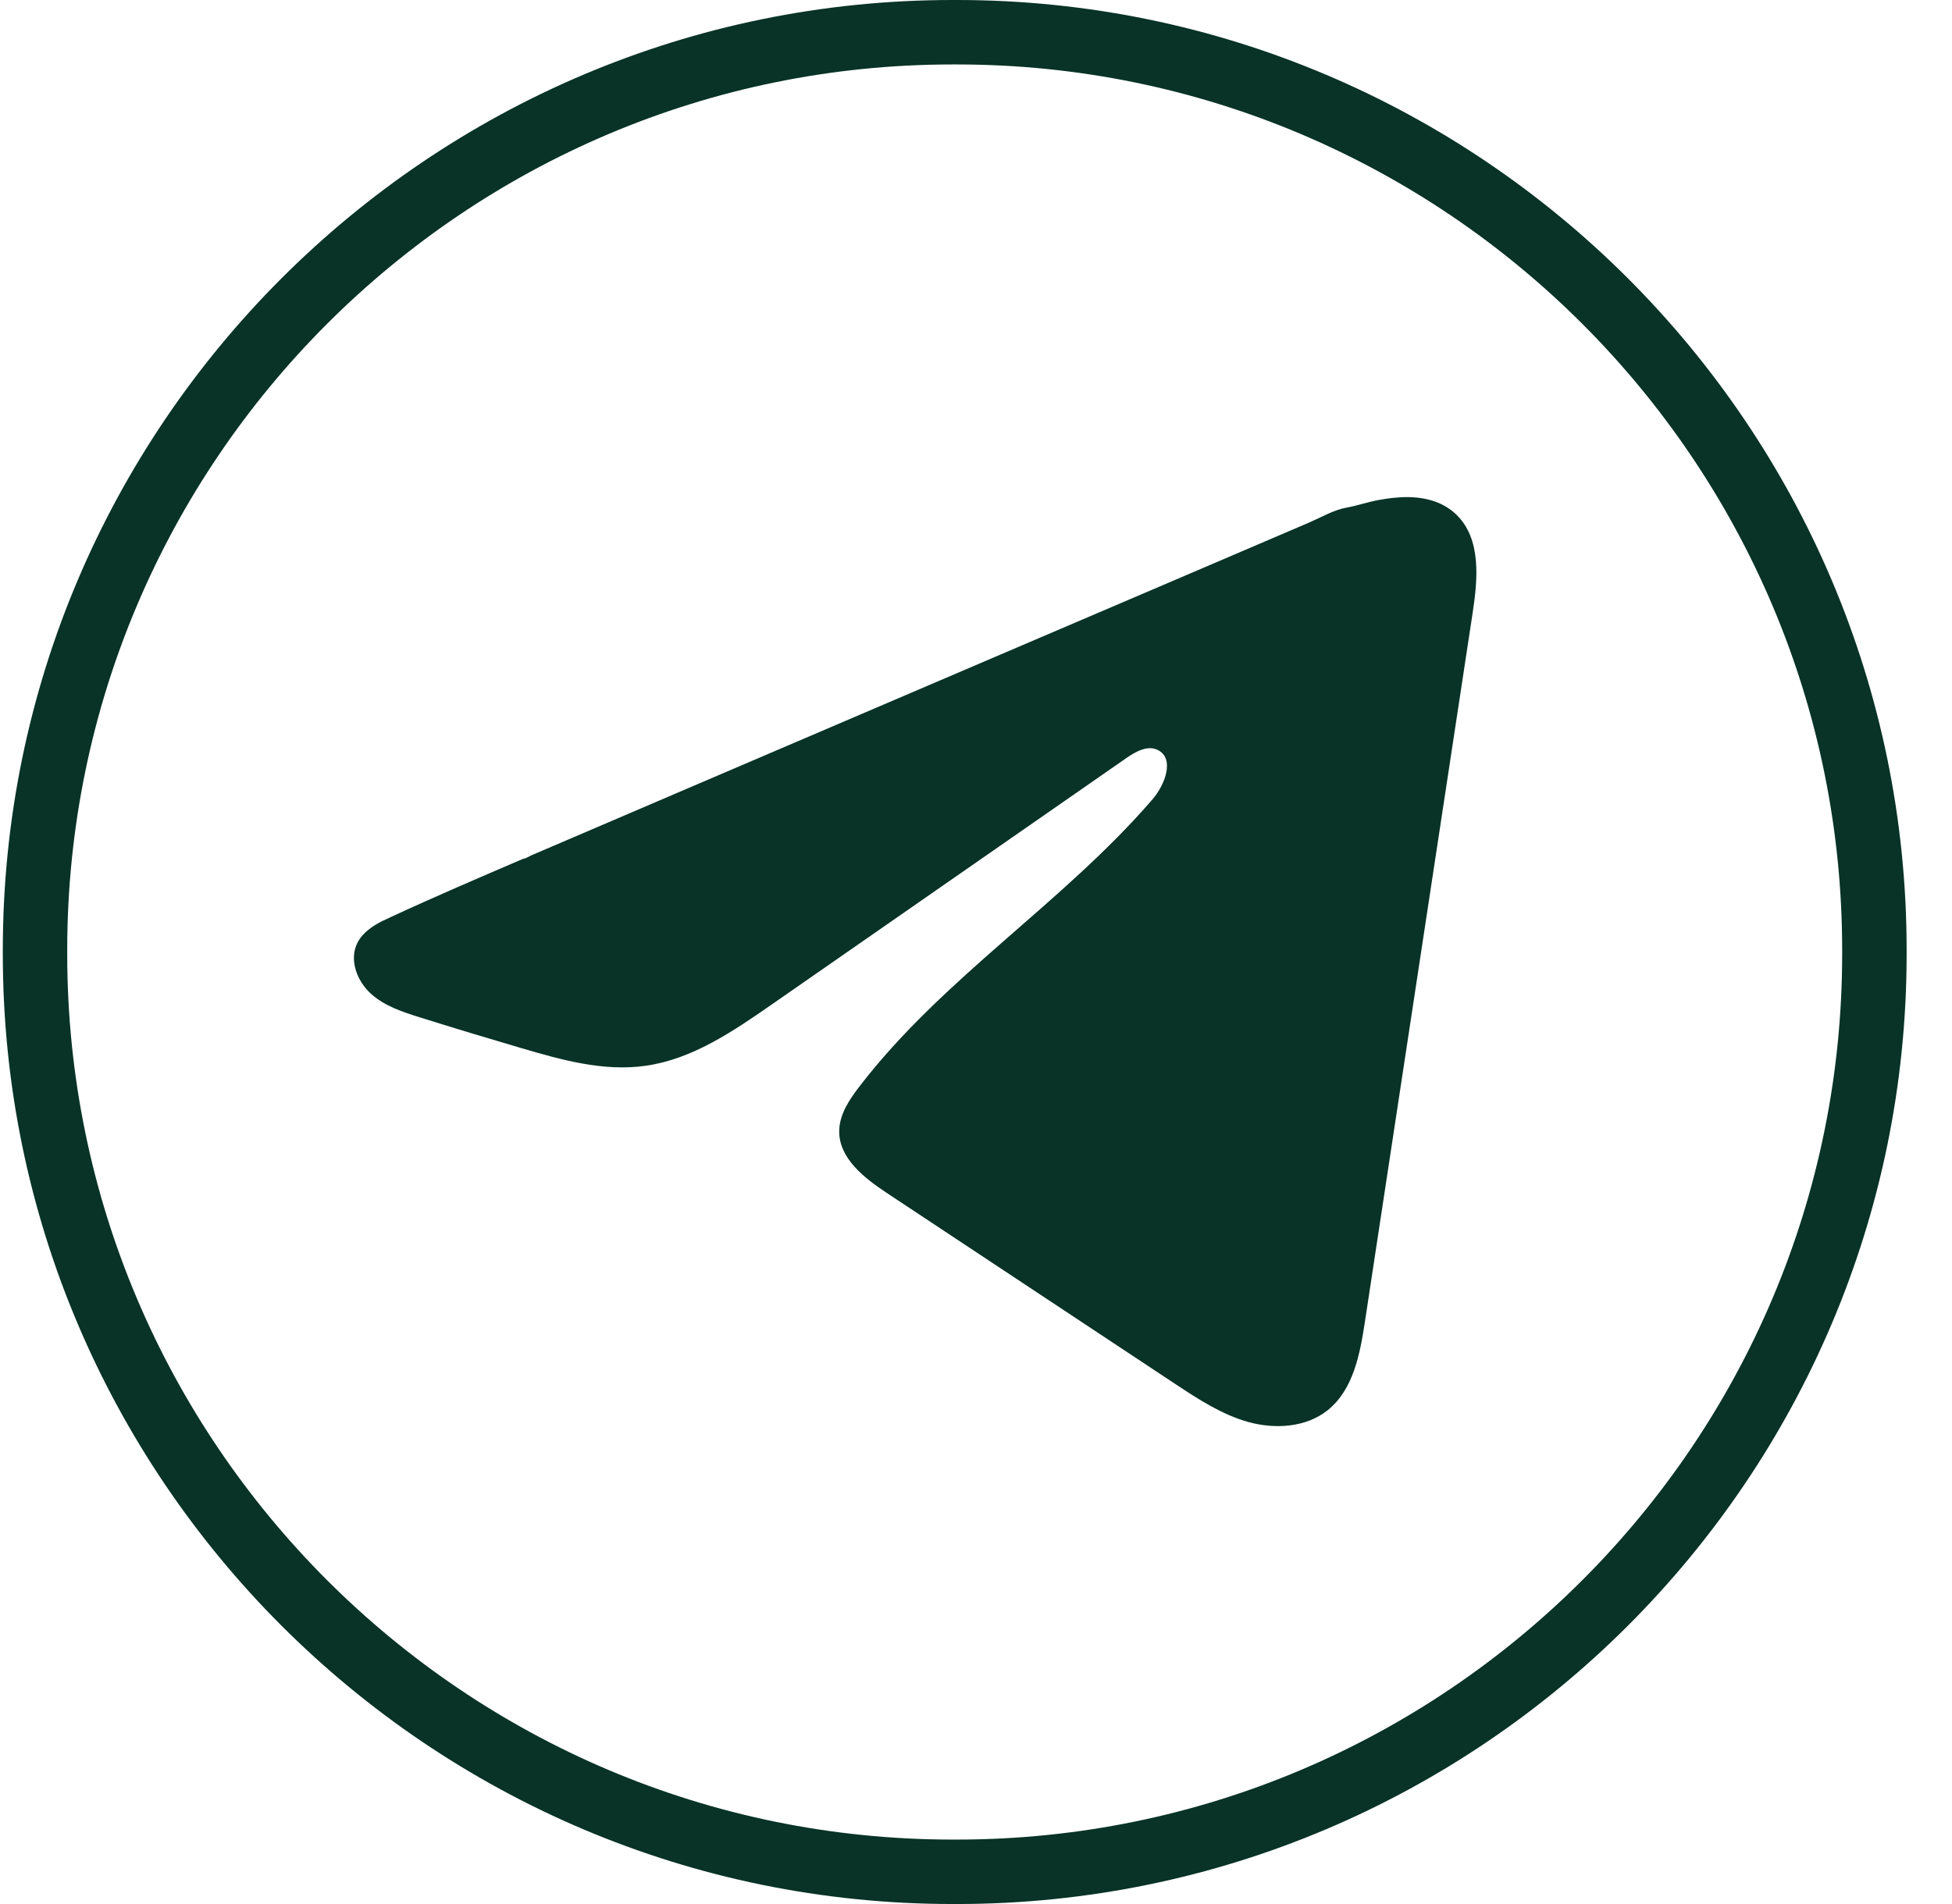
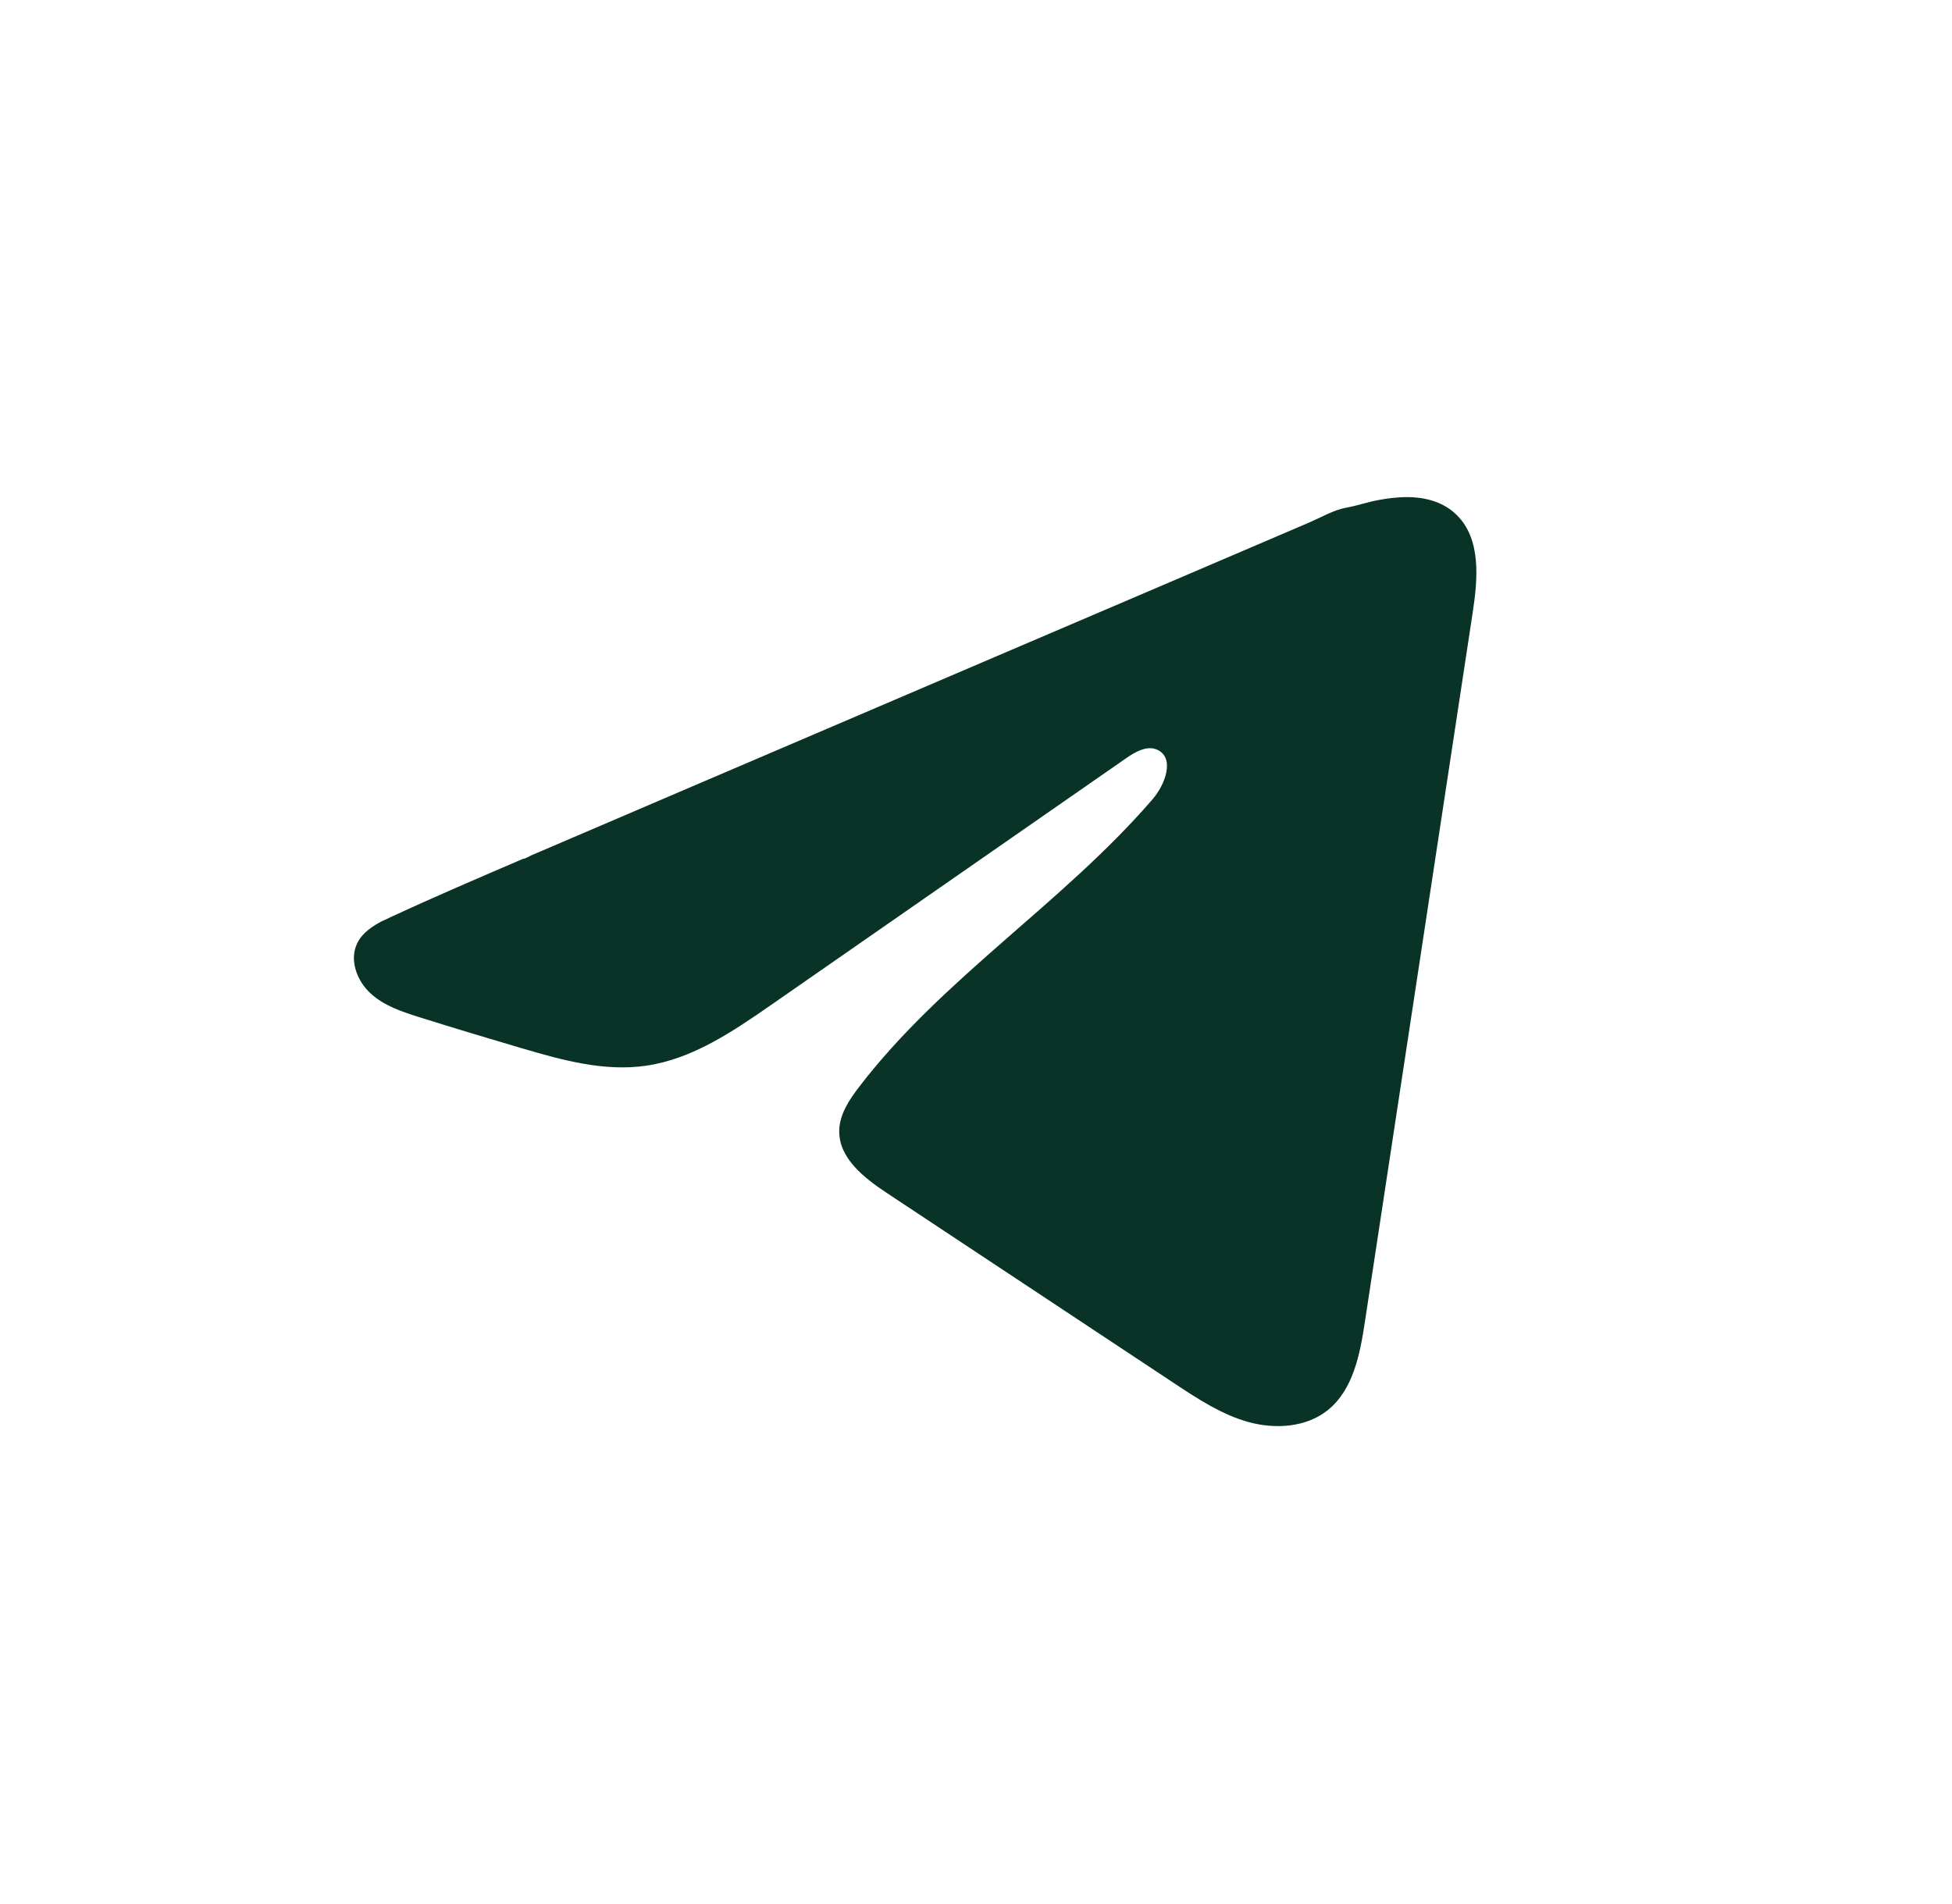
<svg xmlns="http://www.w3.org/2000/svg" width="41" height="40" viewBox="0 0 41 40" fill="none">
-   <path d="M20.097 40H20.009C9.008 40 0.059 31.048 0.059 20.044V19.956C0.059 8.952 9.008 0 20.009 0H20.097C31.097 0 40.047 8.952 40.047 19.956V20.044C40.047 31.048 31.097 40 20.097 40ZM20.009 1.354C9.754 1.354 1.412 9.698 1.412 19.956V20.044C1.412 30.302 9.754 38.646 20.009 38.646H20.097C30.351 38.646 38.693 30.302 38.693 20.044V19.956C38.693 9.698 30.351 1.354 20.097 1.354H20.009Z" fill="#083326" />
  <path d="M8.053 19.34C8.107 19.313 8.161 19.287 8.214 19.263C9.132 18.838 10.062 18.439 10.99 18.041C11.04 18.041 11.124 17.983 11.172 17.964C11.243 17.933 11.315 17.903 11.387 17.872C11.525 17.813 11.663 17.754 11.8 17.695C12.076 17.577 12.351 17.459 12.627 17.341C13.178 17.106 13.729 16.87 14.279 16.633C15.381 16.162 16.484 15.69 17.586 15.218C18.688 14.747 19.791 14.275 20.893 13.803C21.995 13.332 23.098 12.86 24.2 12.389C25.301 11.918 26.405 11.445 27.506 10.974C27.751 10.868 28.017 10.711 28.279 10.665C28.5 10.626 28.715 10.55 28.937 10.508C29.358 10.428 29.822 10.396 30.226 10.57C30.365 10.631 30.494 10.716 30.601 10.823C31.112 11.33 31.041 12.161 30.932 12.873C30.178 17.837 29.424 22.802 28.669 27.766C28.566 28.447 28.425 29.194 27.888 29.625C27.433 29.989 26.786 30.029 26.224 29.875C25.663 29.719 25.167 29.393 24.681 29.072C22.666 27.737 20.649 26.402 18.634 25.067C18.155 24.75 17.621 24.336 17.627 23.761C17.63 23.414 17.837 23.105 18.048 22.83C19.799 20.545 22.326 18.974 24.206 16.794C24.472 16.487 24.68 15.932 24.316 15.755C24.099 15.649 23.85 15.793 23.653 15.929C21.168 17.655 18.684 19.383 16.199 21.11C15.388 21.673 14.538 22.252 13.561 22.39C12.686 22.515 11.806 22.271 10.96 22.022C10.251 21.814 9.543 21.6 8.838 21.379C8.463 21.262 8.076 21.137 7.786 20.872C7.497 20.608 7.33 20.164 7.505 19.812C7.614 19.592 7.827 19.452 8.05 19.338L8.053 19.34Z" fill="#083326" />
</svg>